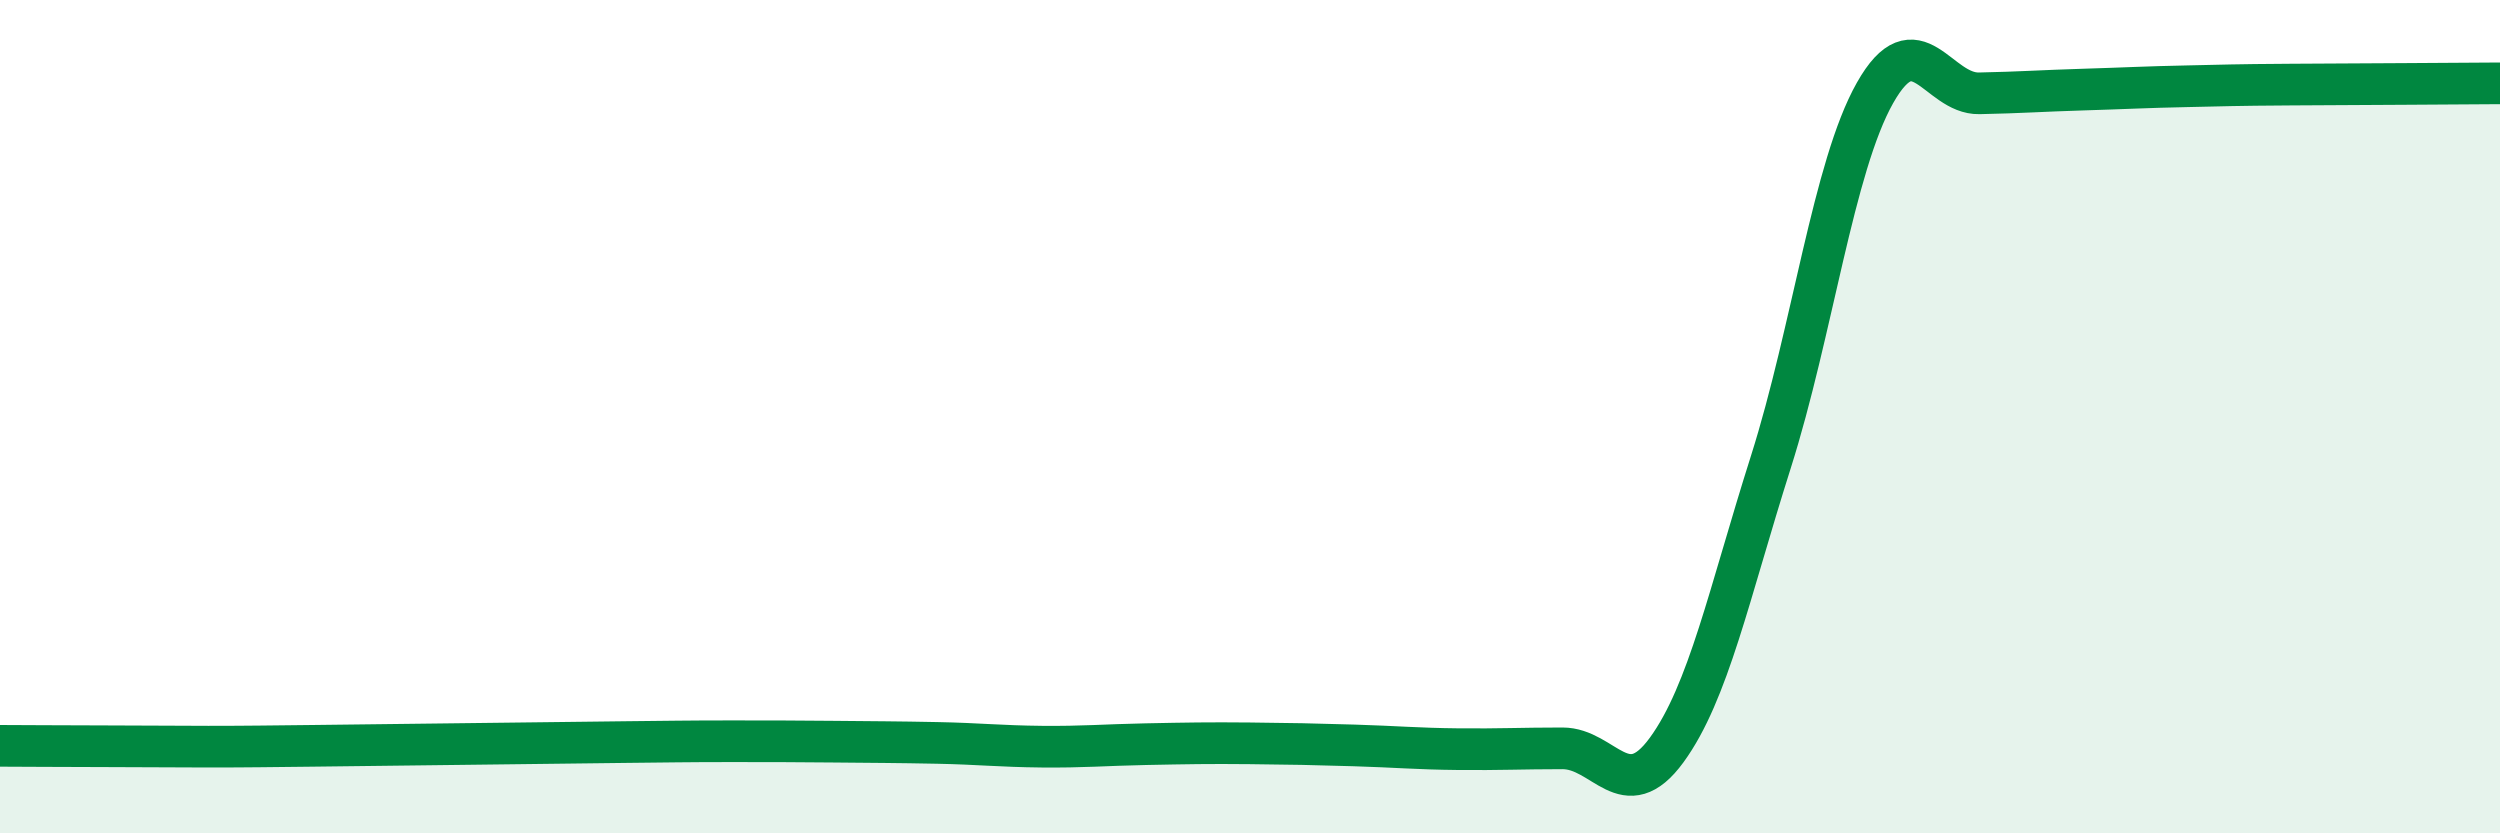
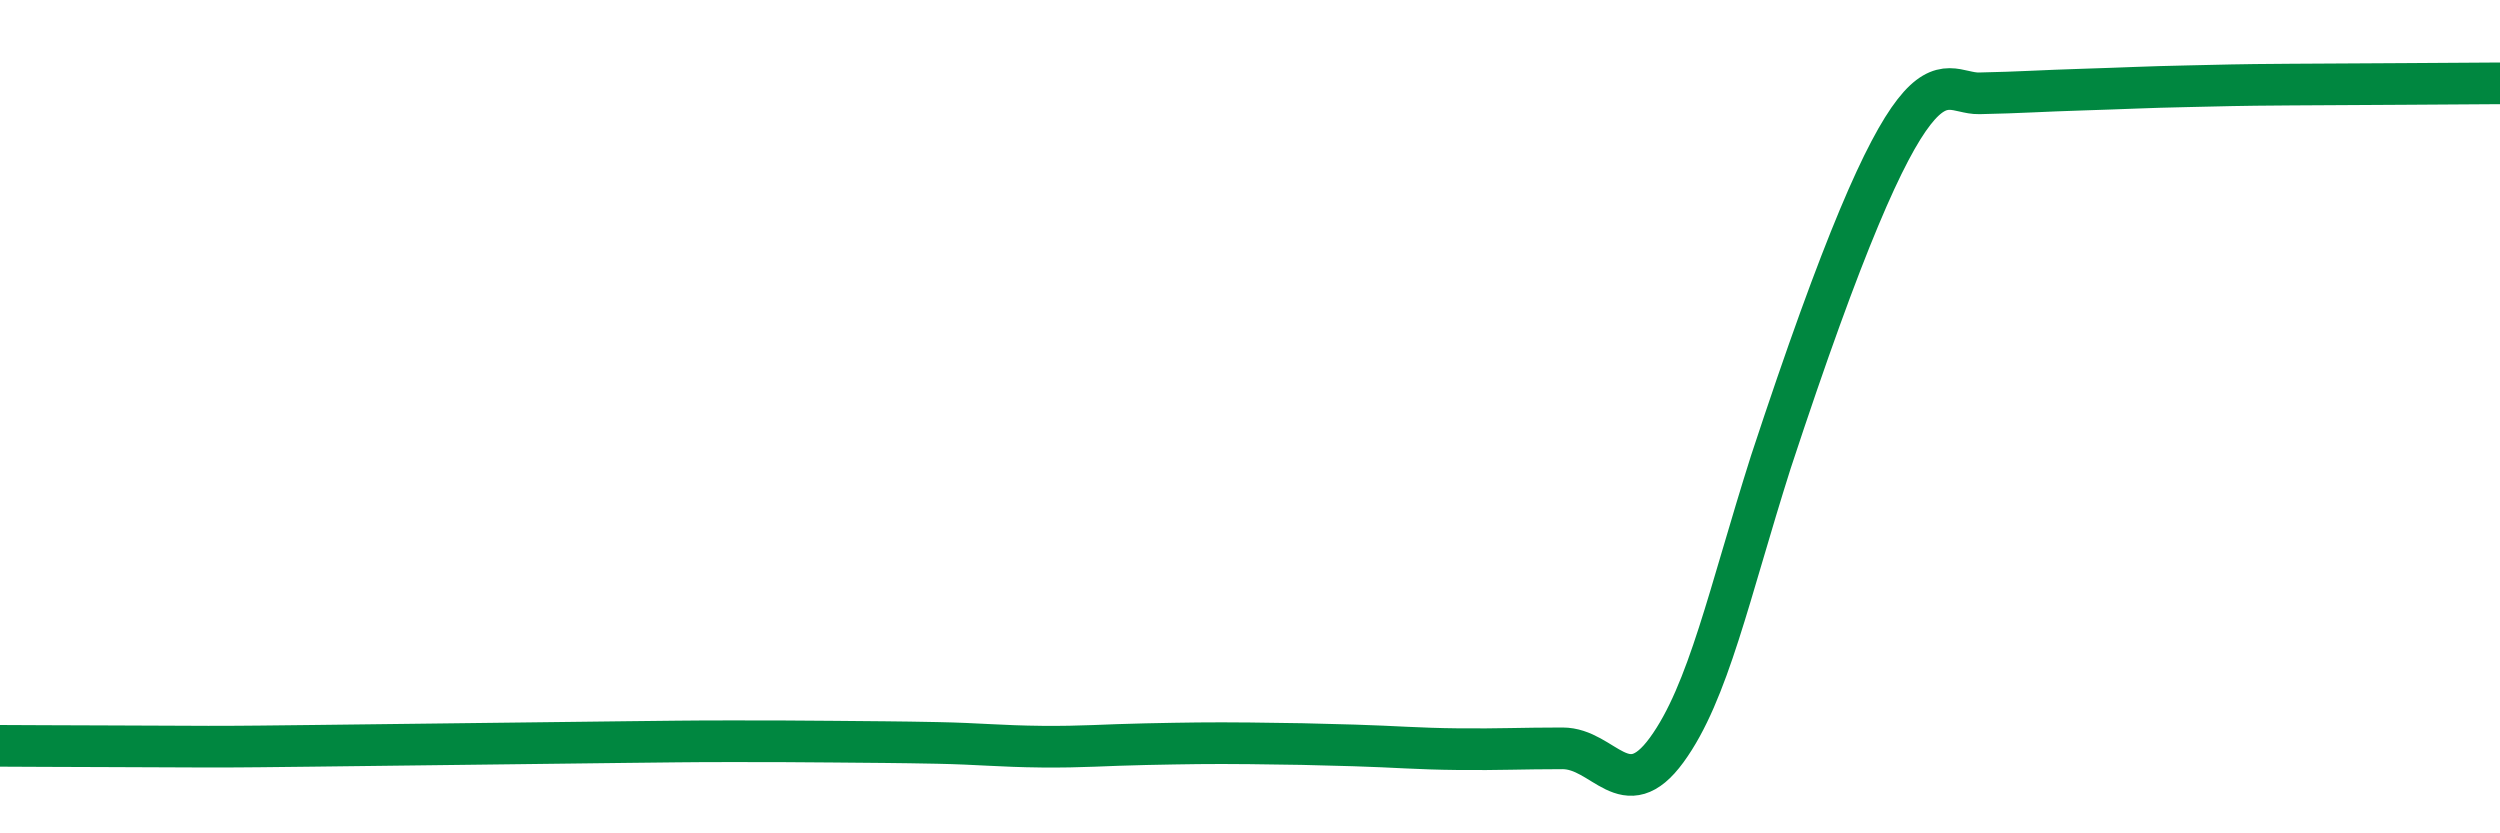
<svg xmlns="http://www.w3.org/2000/svg" width="60" height="20" viewBox="0 0 60 20">
-   <path d="M 0,17.9 C 0.5,17.9 1.5,17.91 2.5,17.91 C 3.5,17.91 4,17.92 5,17.92 C 6,17.92 6.5,17.91 7.5,17.9 C 8.5,17.89 9,17.88 10,17.87 C 11,17.86 11.5,17.85 12.5,17.84 C 13.5,17.83 14,17.82 15,17.81 C 16,17.8 16.5,17.79 17.5,17.79 C 18.5,17.79 19,17.79 20,17.8 C 21,17.81 21.5,17.81 22.5,17.83 C 23.5,17.85 24,17.91 25,17.92 C 26,17.93 26.5,17.88 27.5,17.86 C 28.5,17.84 29,17.83 30,17.84 C 31,17.85 31.5,17.86 32.5,17.89 C 33.5,17.92 34,17.97 35,17.98 C 36,17.99 36.5,17.96 37.5,17.96 C 38.5,17.96 39,19.37 40,18 C 41,16.63 41.5,14.24 42.5,11.09 C 43.5,7.94 44,4 45,2.23 C 46,0.46 46.5,2.26 47.5,2.24 C 48.5,2.22 49,2.18 50,2.15 C 51,2.12 51.5,2.09 52.5,2.07 C 53.5,2.05 53.5,2.04 55,2.03 C 56.5,2.02 59,2.01 60,2L60 20L0 20Z" fill="#008740" opacity="0.1" stroke-linecap="round" stroke-linejoin="round" />
-   <path d="M 0,17.9 C 0.5,17.9 1.5,17.91 2.5,17.91 C 3.5,17.91 4,17.92 5,17.92 C 6,17.92 6.5,17.91 7.5,17.9 C 8.5,17.89 9,17.88 10,17.87 C 11,17.86 11.5,17.85 12.5,17.84 C 13.5,17.83 14,17.82 15,17.81 C 16,17.8 16.5,17.79 17.5,17.79 C 18.5,17.79 19,17.79 20,17.8 C 21,17.81 21.5,17.81 22.5,17.83 C 23.5,17.85 24,17.91 25,17.92 C 26,17.93 26.5,17.88 27.5,17.86 C 28.5,17.84 29,17.83 30,17.84 C 31,17.85 31.5,17.86 32.5,17.89 C 33.5,17.92 34,17.97 35,17.98 C 36,17.99 36.5,17.96 37.5,17.96 C 38.5,17.96 39,19.37 40,18 C 41,16.63 41.5,14.24 42.5,11.09 C 43.5,7.94 44,4 45,2.23 C 46,0.46 46.5,2.26 47.5,2.24 C 48.5,2.22 49,2.18 50,2.15 C 51,2.12 51.5,2.09 52.5,2.07 C 53.5,2.05 53.5,2.04 55,2.03 C 56.5,2.02 59,2.01 60,2" stroke="#008740" stroke-width="1" fill="none" stroke-linecap="round" stroke-linejoin="round" />
+   <path d="M 0,17.9 C 0.5,17.9 1.5,17.91 2.5,17.91 C 3.5,17.91 4,17.92 5,17.92 C 6,17.92 6.5,17.91 7.5,17.9 C 8.5,17.89 9,17.88 10,17.87 C 11,17.86 11.5,17.85 12.5,17.84 C 13.5,17.83 14,17.82 15,17.81 C 16,17.8 16.5,17.79 17.5,17.79 C 18.5,17.79 19,17.79 20,17.8 C 21,17.81 21.5,17.81 22.5,17.83 C 23.5,17.85 24,17.91 25,17.92 C 26,17.93 26.5,17.88 27.5,17.86 C 28.5,17.84 29,17.83 30,17.84 C 31,17.85 31.5,17.86 32.5,17.89 C 33.5,17.92 34,17.97 35,17.98 C 36,17.99 36.5,17.96 37.5,17.96 C 38.5,17.96 39,19.37 40,18 C 41,16.63 41.5,14.24 42.5,11.09 C 46,0.46 46.5,2.26 47.5,2.24 C 48.5,2.22 49,2.18 50,2.15 C 51,2.12 51.5,2.09 52.5,2.07 C 53.5,2.05 53.5,2.04 55,2.03 C 56.5,2.02 59,2.01 60,2" stroke="#008740" stroke-width="1" fill="none" stroke-linecap="round" stroke-linejoin="round" />
</svg>